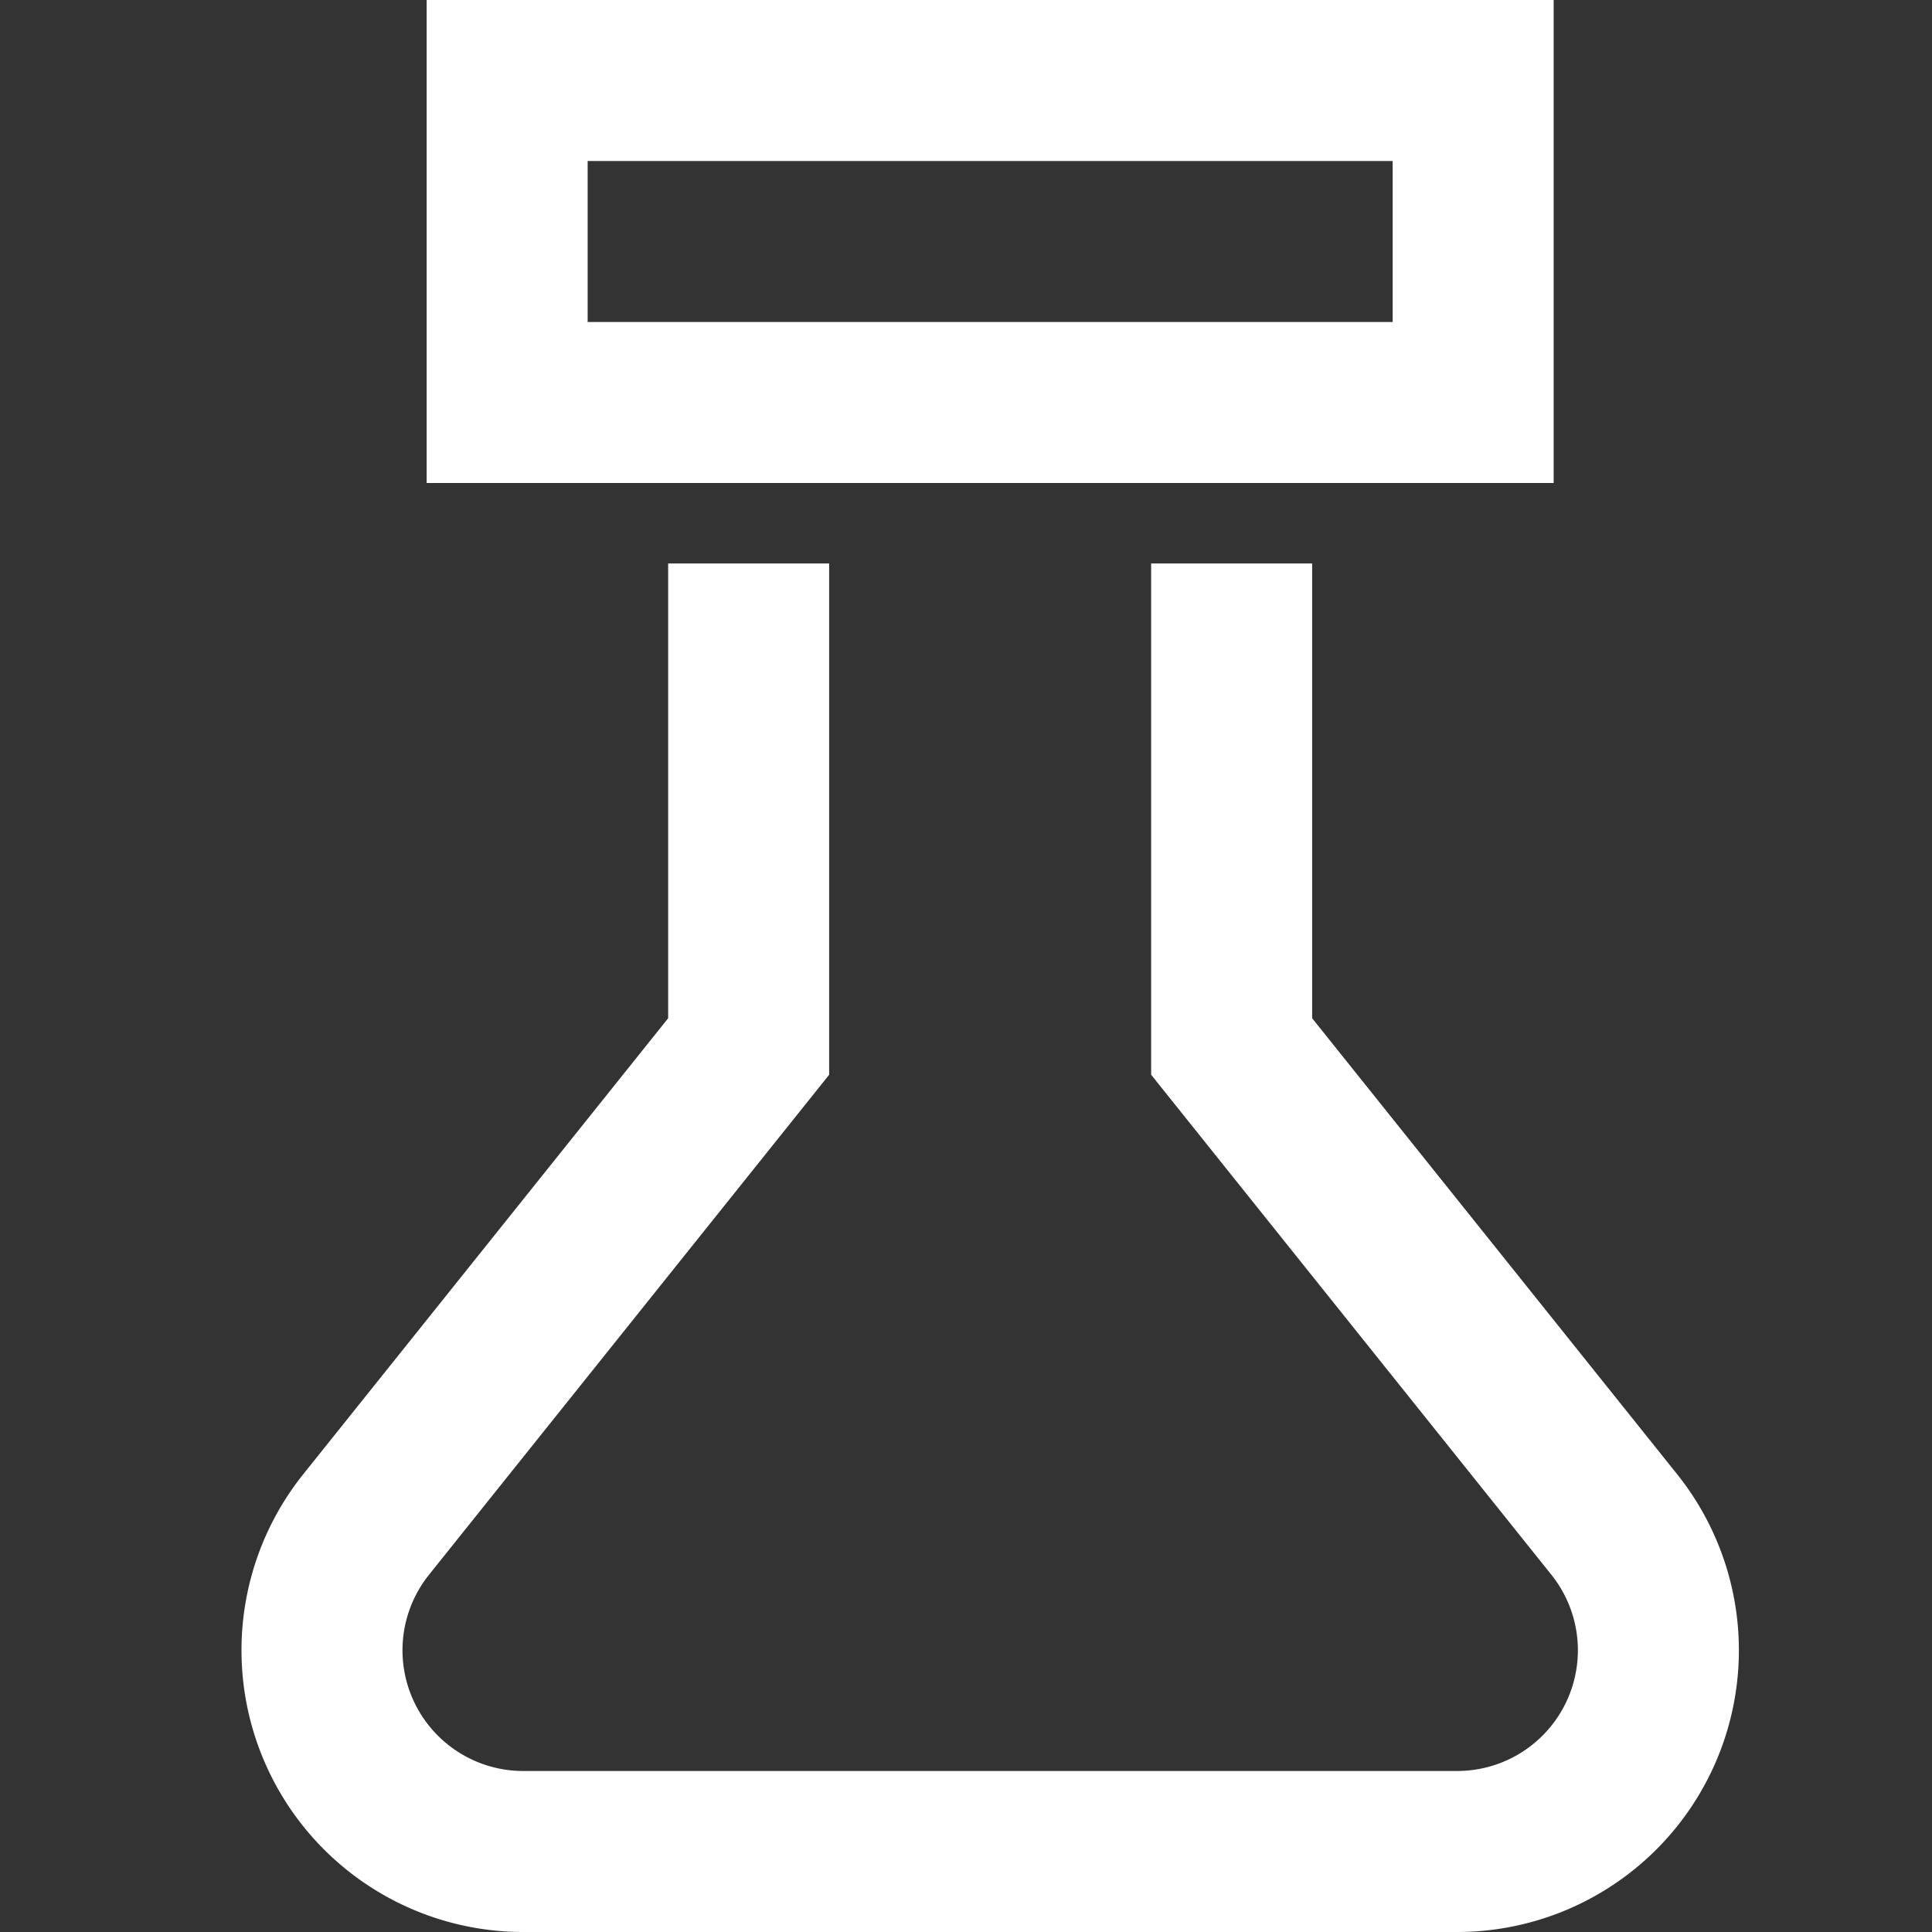
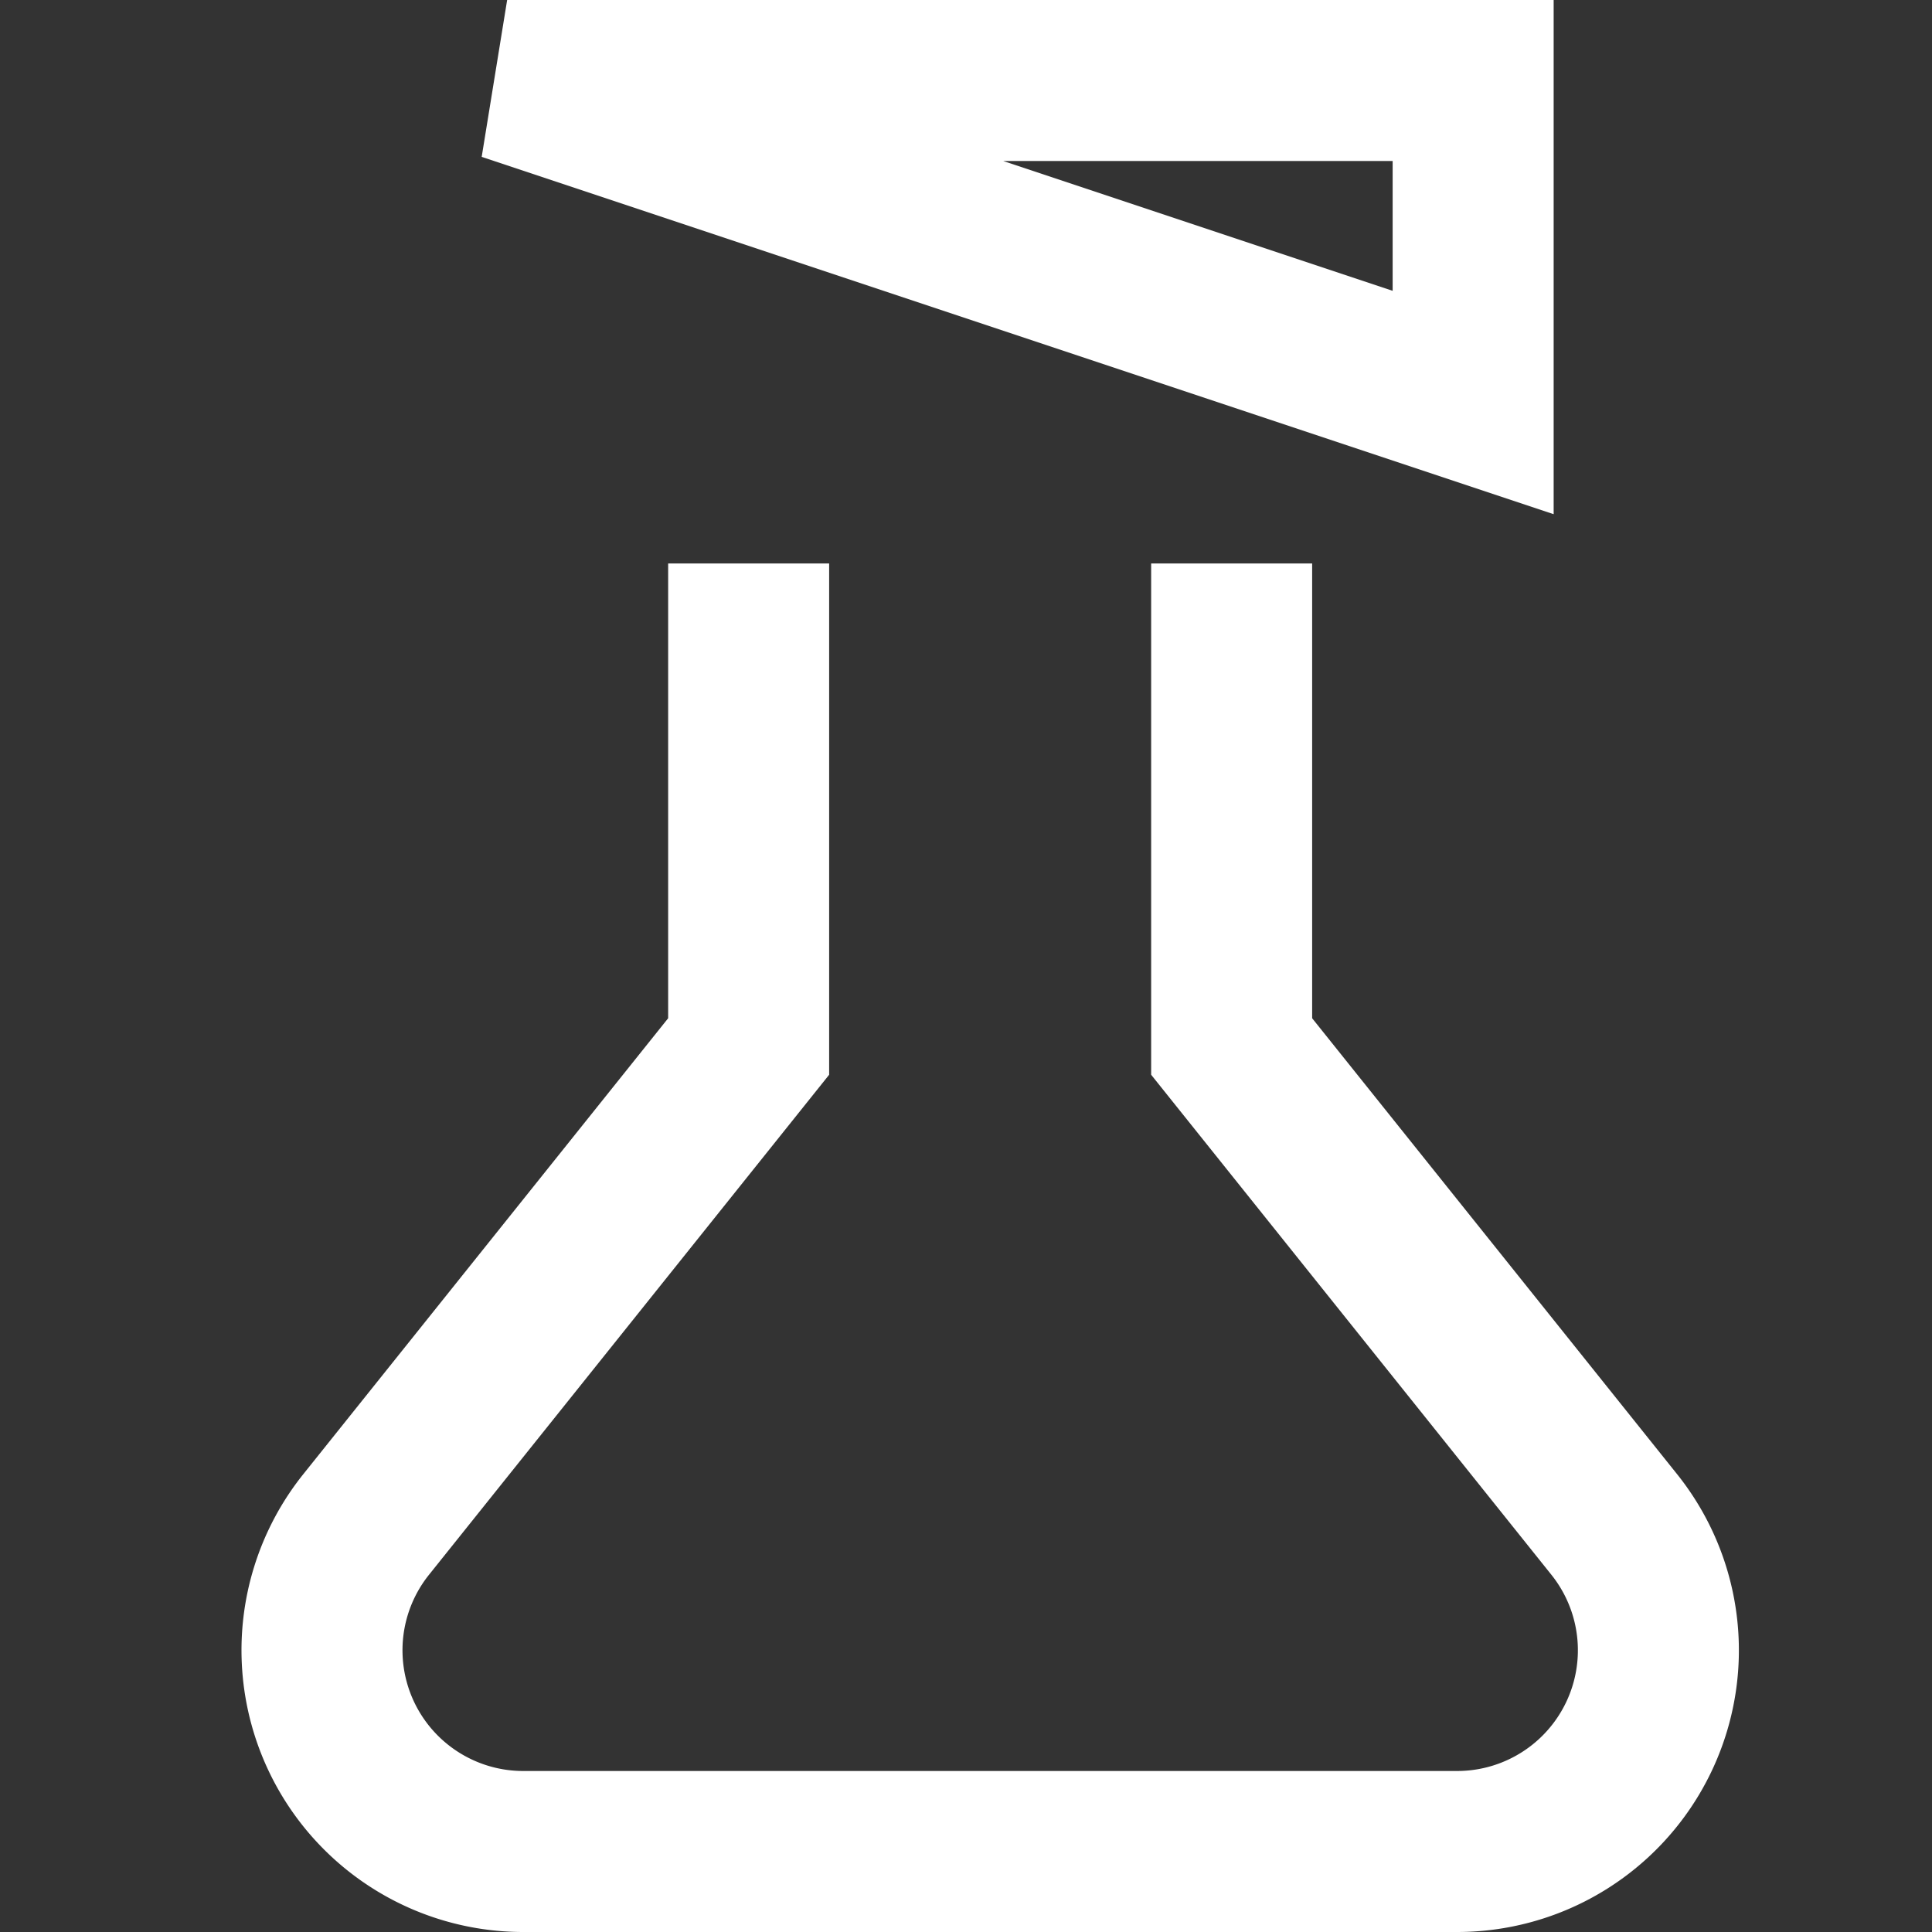
<svg xmlns="http://www.w3.org/2000/svg" width="24" height="24" viewBox="0 0 24 24">
  <rect x="0" y="0" width="24" height="24" fill="#333333" stroke="none" />
  <g stroke="#FFF" stroke-width="2" fill="none" fill-rule="evenodd" stroke-linecap="square">
-     <path d="M18.3 5V1h-12v4zM9.3 8v5l-4.752 5.938A2.5 2.5 0 0 0 6.5 23h11.6a2.5 2.5 0 0 0 1.953-4.062L15.3 13V8" />
+     <path d="M18.3 5V1h-12zM9.3 8v5l-4.752 5.938A2.5 2.5 0 0 0 6.5 23h11.6a2.5 2.5 0 0 0 1.953-4.062L15.3 13V8" />
  </g>
</svg>